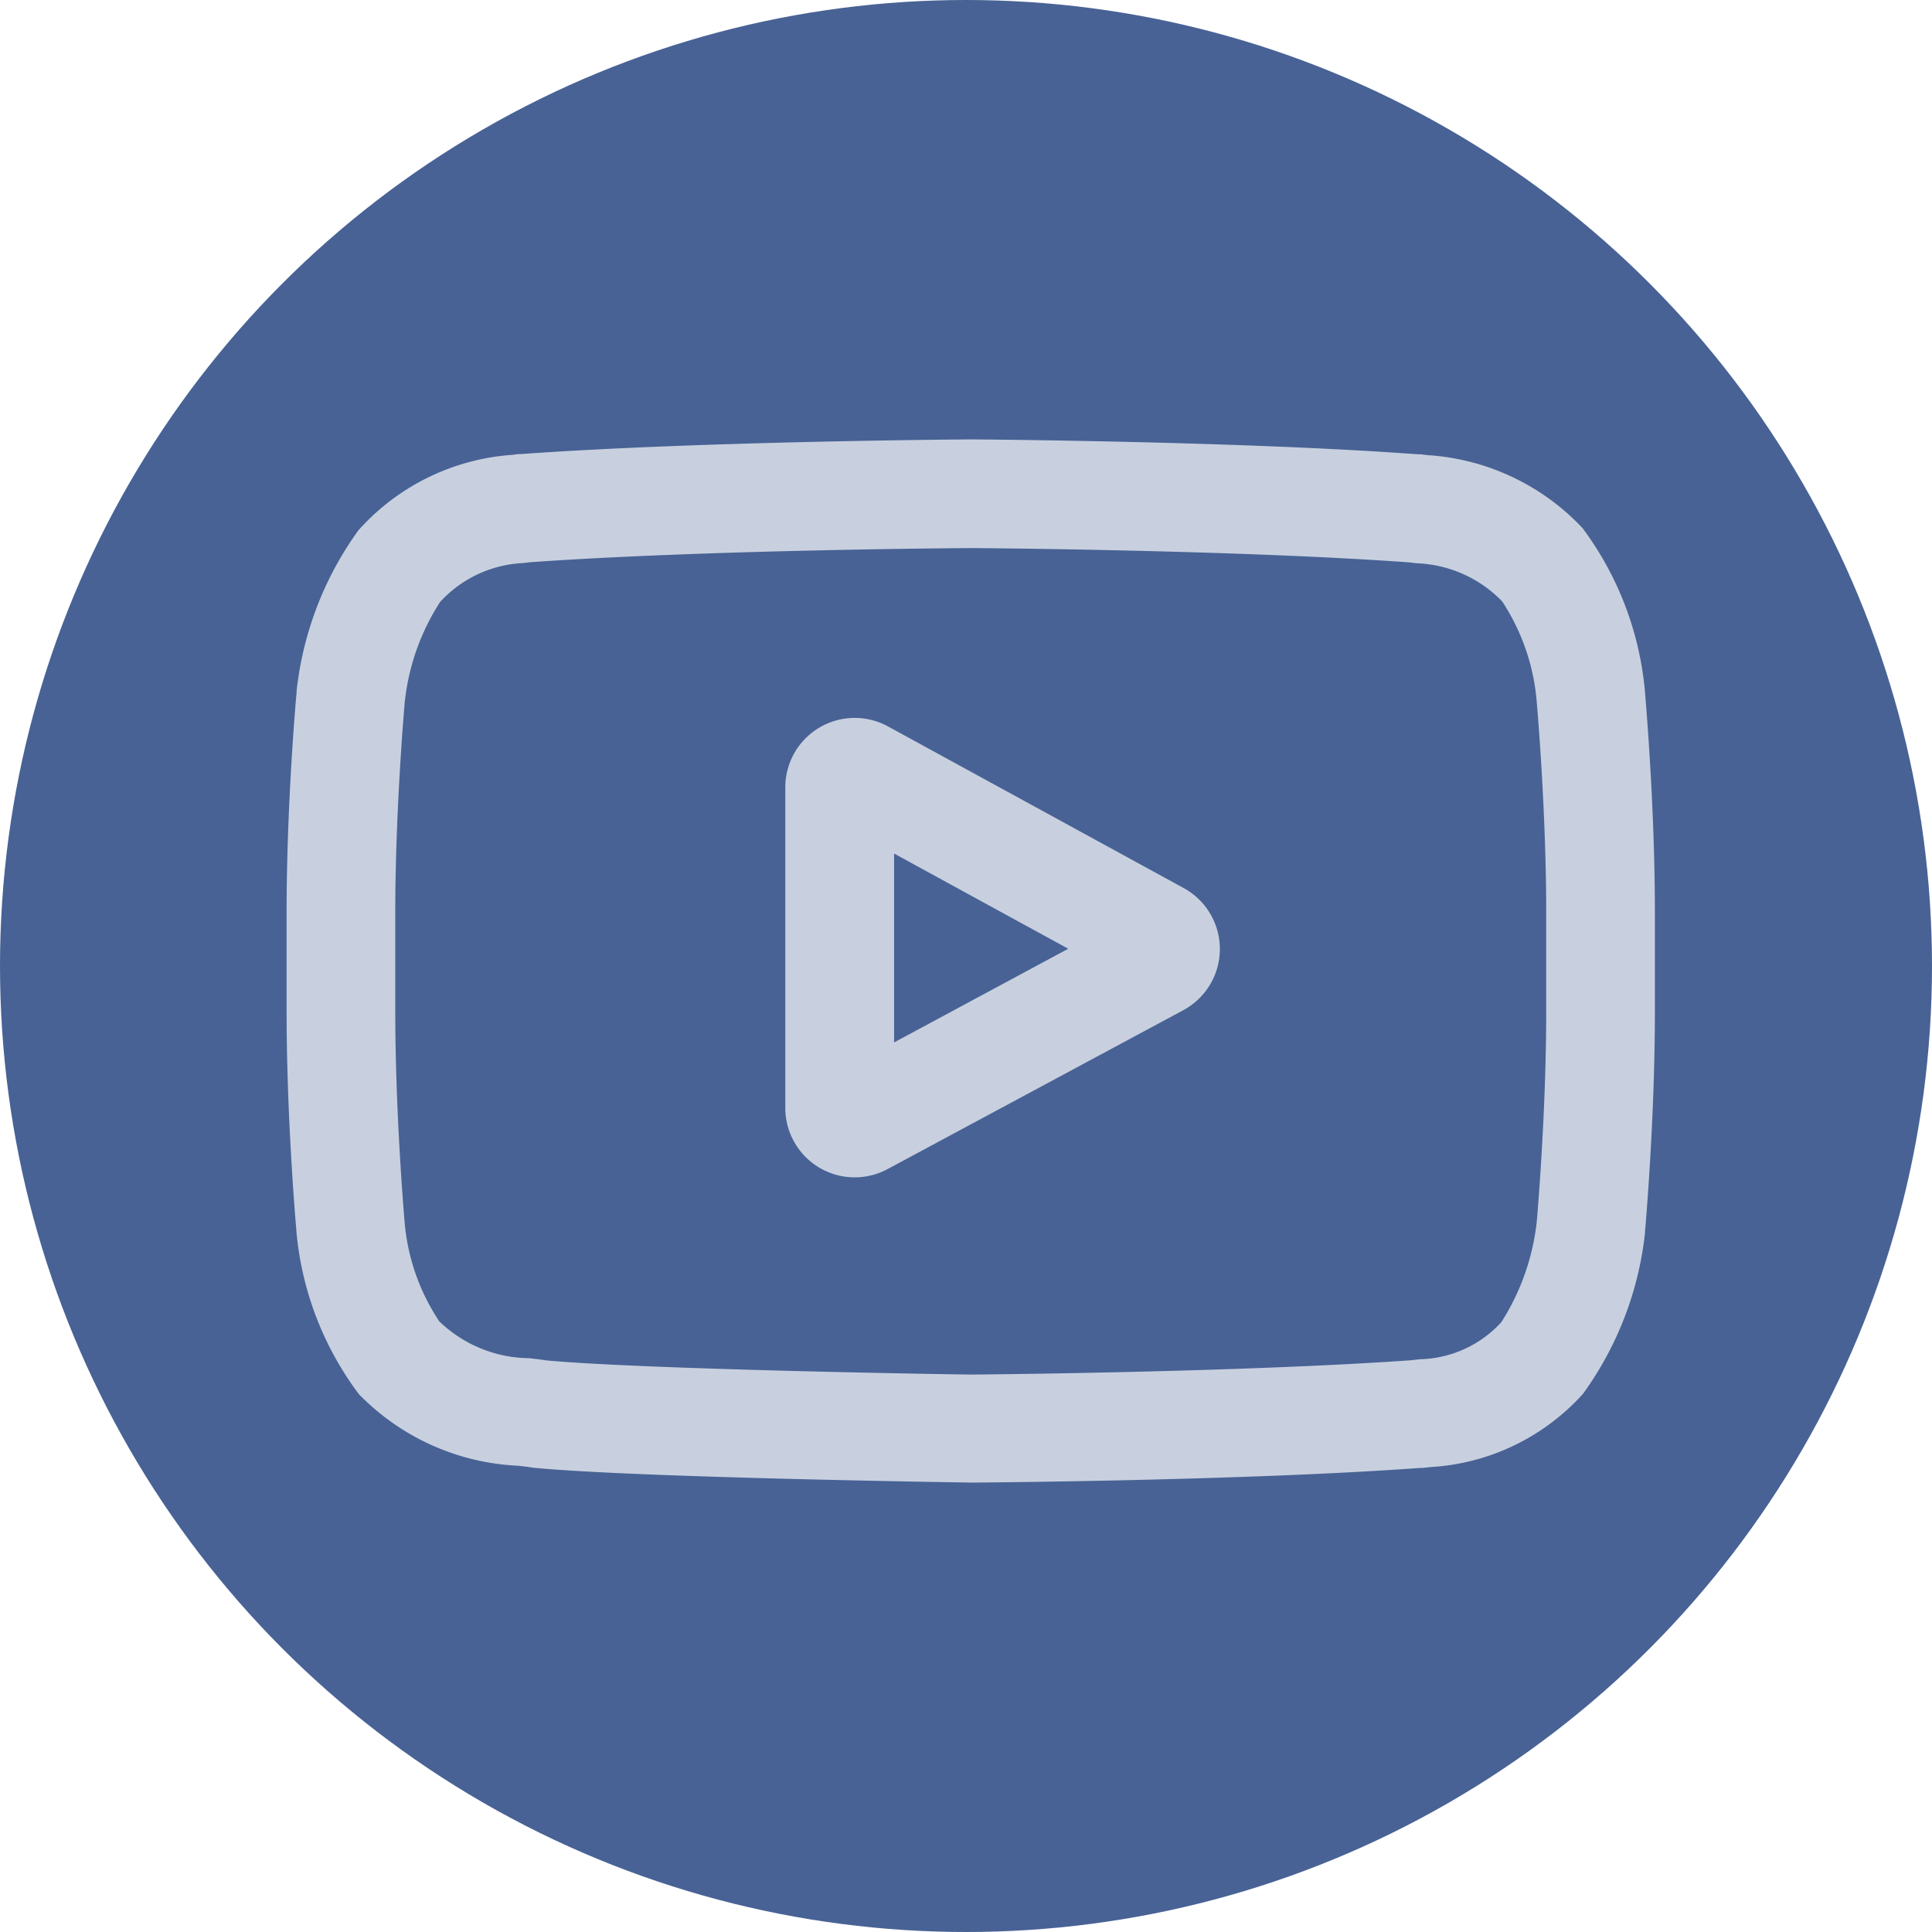
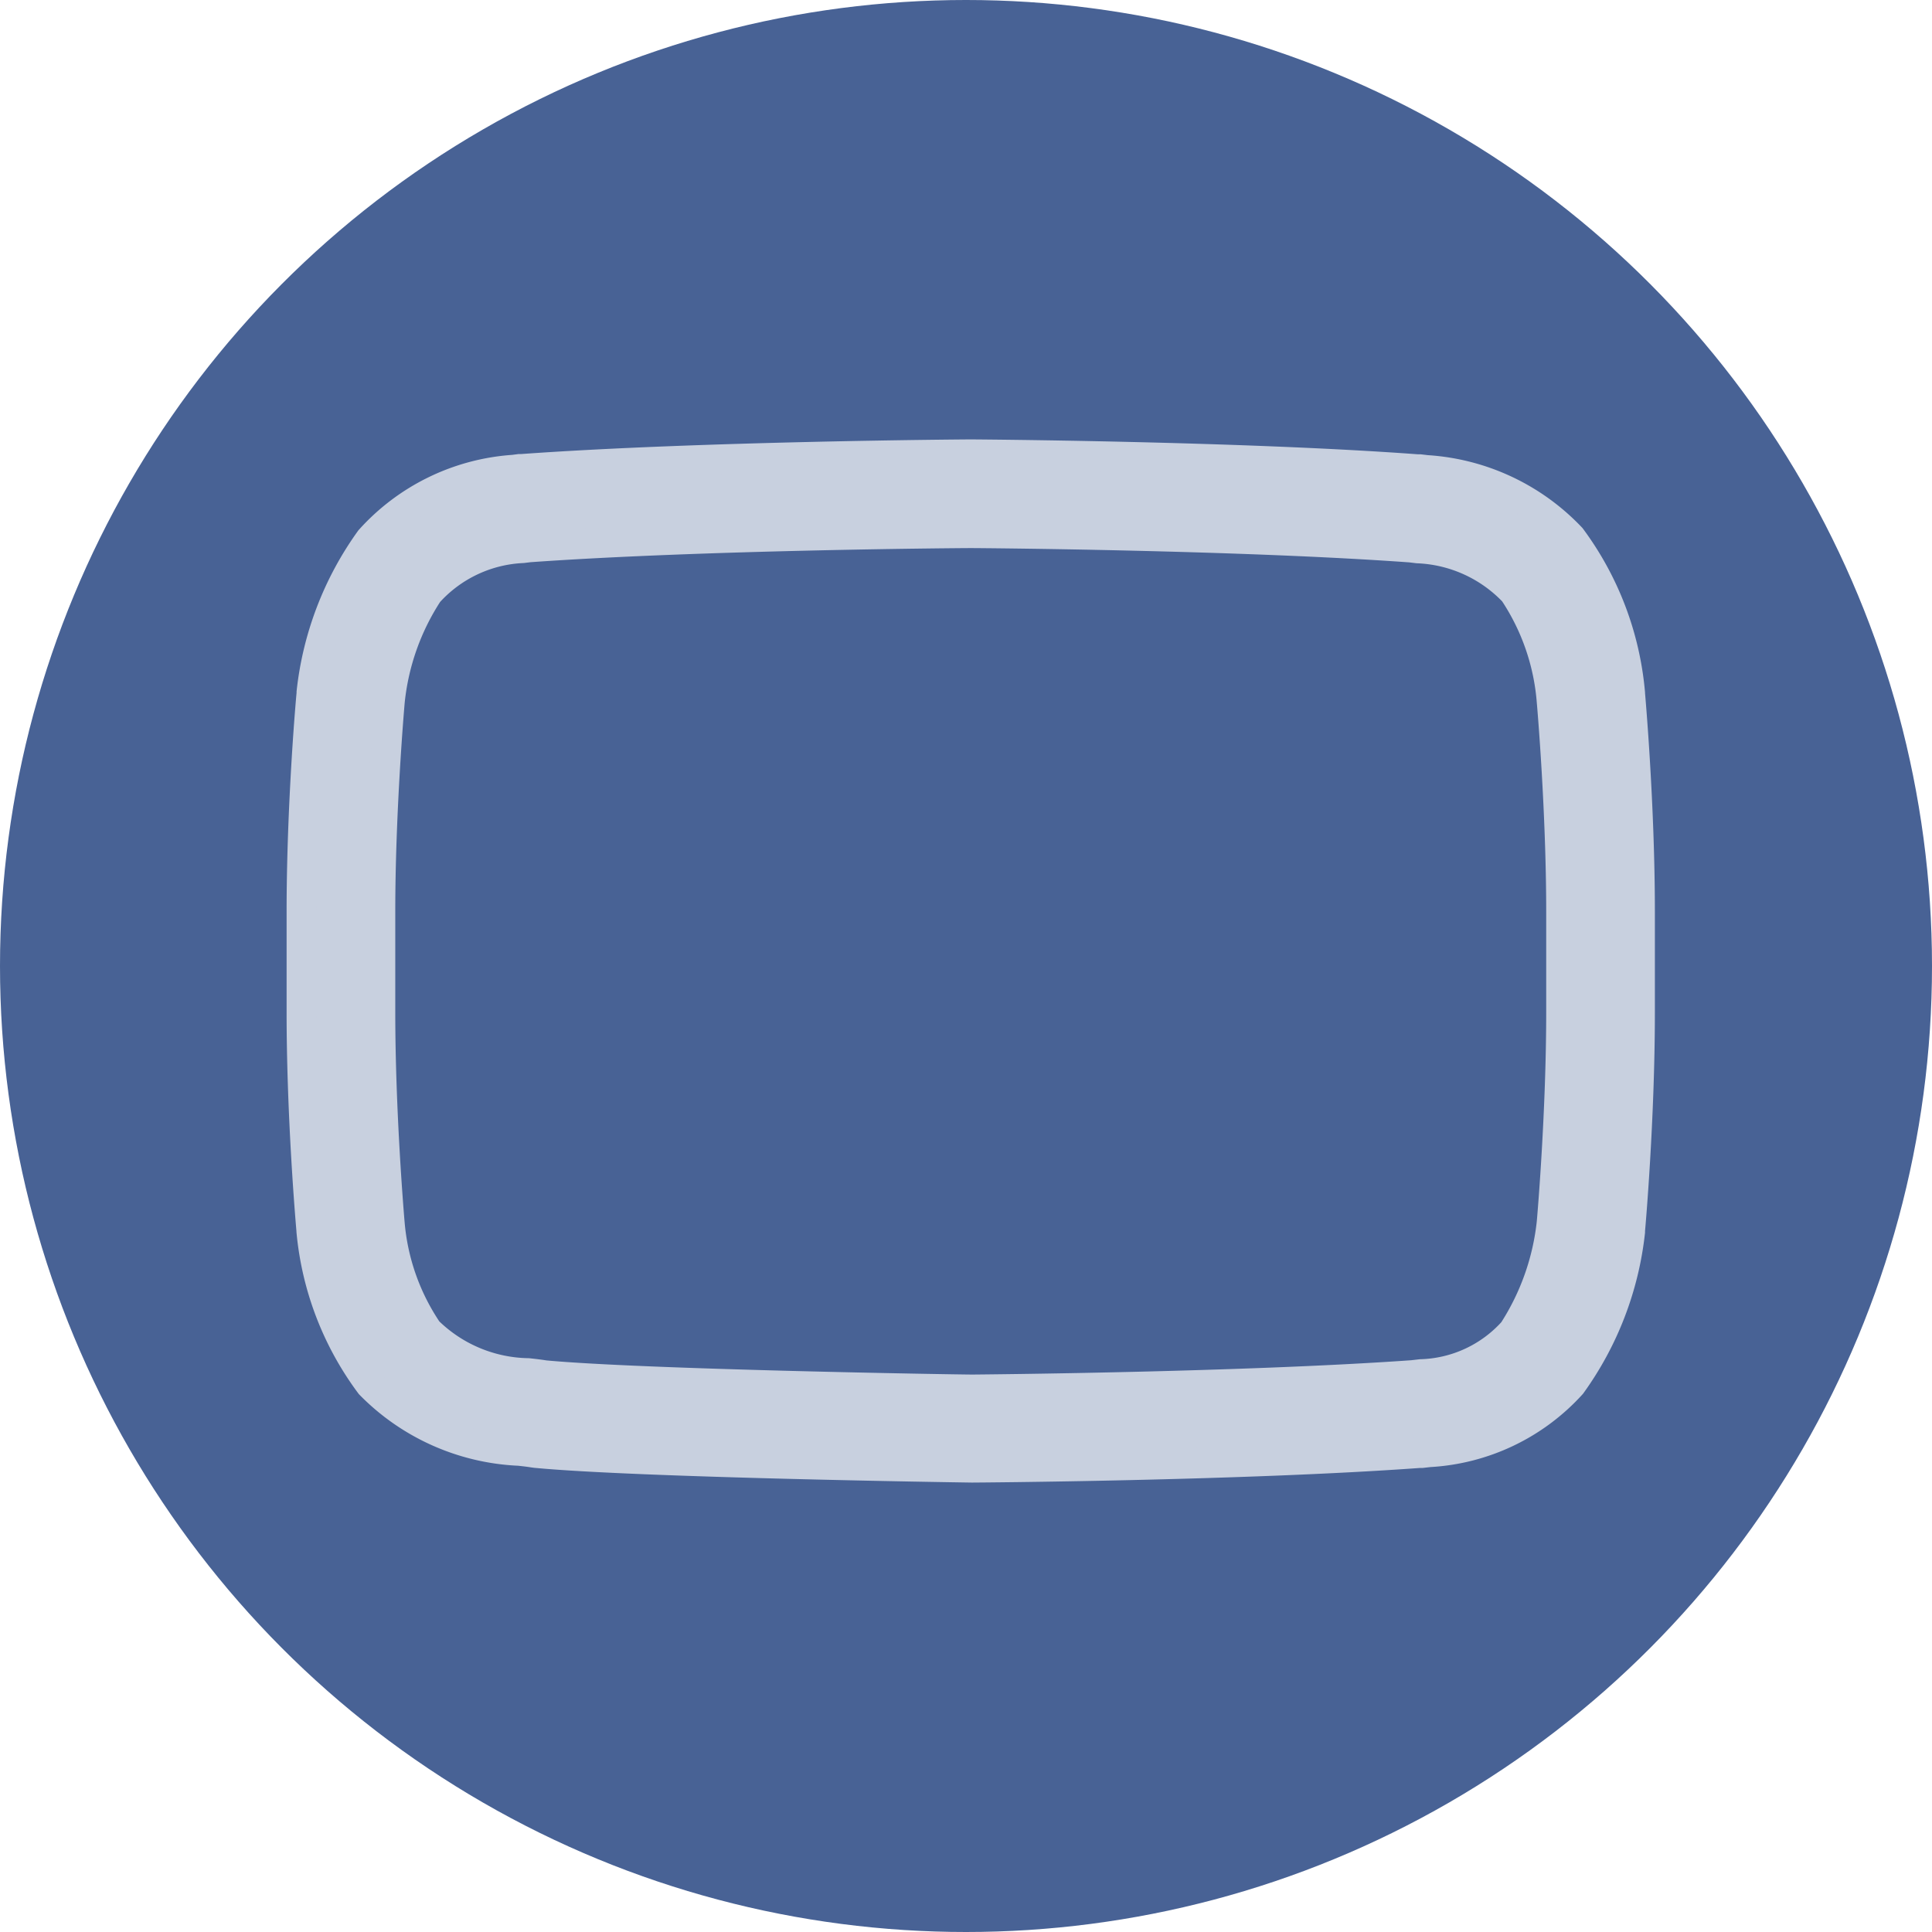
<svg xmlns="http://www.w3.org/2000/svg" width="32" height="32" viewBox="0 0 32 32">
  <g id="YT" transform="translate(21834 17159.971)">
    <circle id="Ellipse_9554" data-name="Ellipse 9554" cx="16" cy="16" r="16" transform="translate(-21834 -17159.971)" fill="#486295" />
    <g id="youtube" transform="translate(-21829.004 -17152.443)">
-       <path id="Path_135792" data-name="Path 135792" d="M197.173,109.314l-4.9-2.679a.9.9,0,0,0-1.331.789v5.312a.9.9,0,0,0,1.325.792l4.9-2.633a.9.9,0,0,0,.006-1.581Zm-4.929,2.754V108.1l3.659,2Zm0,0" transform="translate(-182.681 -101.912)" fill="#c8d0df" stroke="#c8d0df" stroke-width="0.5" />
      <path id="Path_135793" data-name="Path 135793" d="M22,3.962v-.01a5.069,5.069,0,0,0-.977-2.572A3.606,3.606,0,0,0,18.632.26l-.11-.013-.039,0C15.554.029,11.129,0,11.084,0h-.008c-.044,0-4.469.029-7.426.242l-.039,0-.1.013A3.516,3.516,0,0,0,1.134,1.413,5.312,5.312,0,0,0,.165,3.939l0,.023C.156,4.036,0,5.8,0,7.577V9.236c0,1.774.156,3.541.163,3.616v.011A5.019,5.019,0,0,0,1.137,15.4a3.68,3.68,0,0,0,2.469,1.1c.09.01.168.019.221.028l.051.007c1.692.161,7,.24,7.221.243h.014c.044,0,4.469-.029,7.4-.242l.039,0,.124-.014A3.434,3.434,0,0,0,21.028,15.4,5.311,5.311,0,0,0,22,12.874l0-.023c.007-.074.163-1.841.163-3.615V7.577c0-1.774-.157-3.541-.163-3.615ZM20.863,9.236c0,1.642-.143,3.333-.157,3.488a4.123,4.123,0,0,1-.637,1.8,2.136,2.136,0,0,1-1.533.711l-.138.016c-2.834.2-7.092.236-7.288.238-.22,0-5.446-.083-7.087-.236-.084-.014-.175-.024-.271-.035a2.429,2.429,0,0,1-1.661-.694L2.08,14.51a3.741,3.741,0,0,1-.625-1.781C1.445,12.612,1.3,10.9,1.3,9.236V7.577c0-1.64.143-3.329.157-3.488a4.039,4.039,0,0,1,.637-1.8,2.241,2.241,0,0,1,1.565-.741l.106-.013C6.638,1.33,10.927,1.3,11.081,1.3s4.441.032,7.29.238l.114.014a2.326,2.326,0,0,1,1.591.72l.005.006a3.8,3.8,0,0,1,.625,1.807c.01.111.157,1.825.157,3.494Zm0,0" transform="translate(0.001 0)" fill="#c8d0df" stroke="#c8d0df" stroke-width="0.5" />
    </g>
  </g>
</svg>